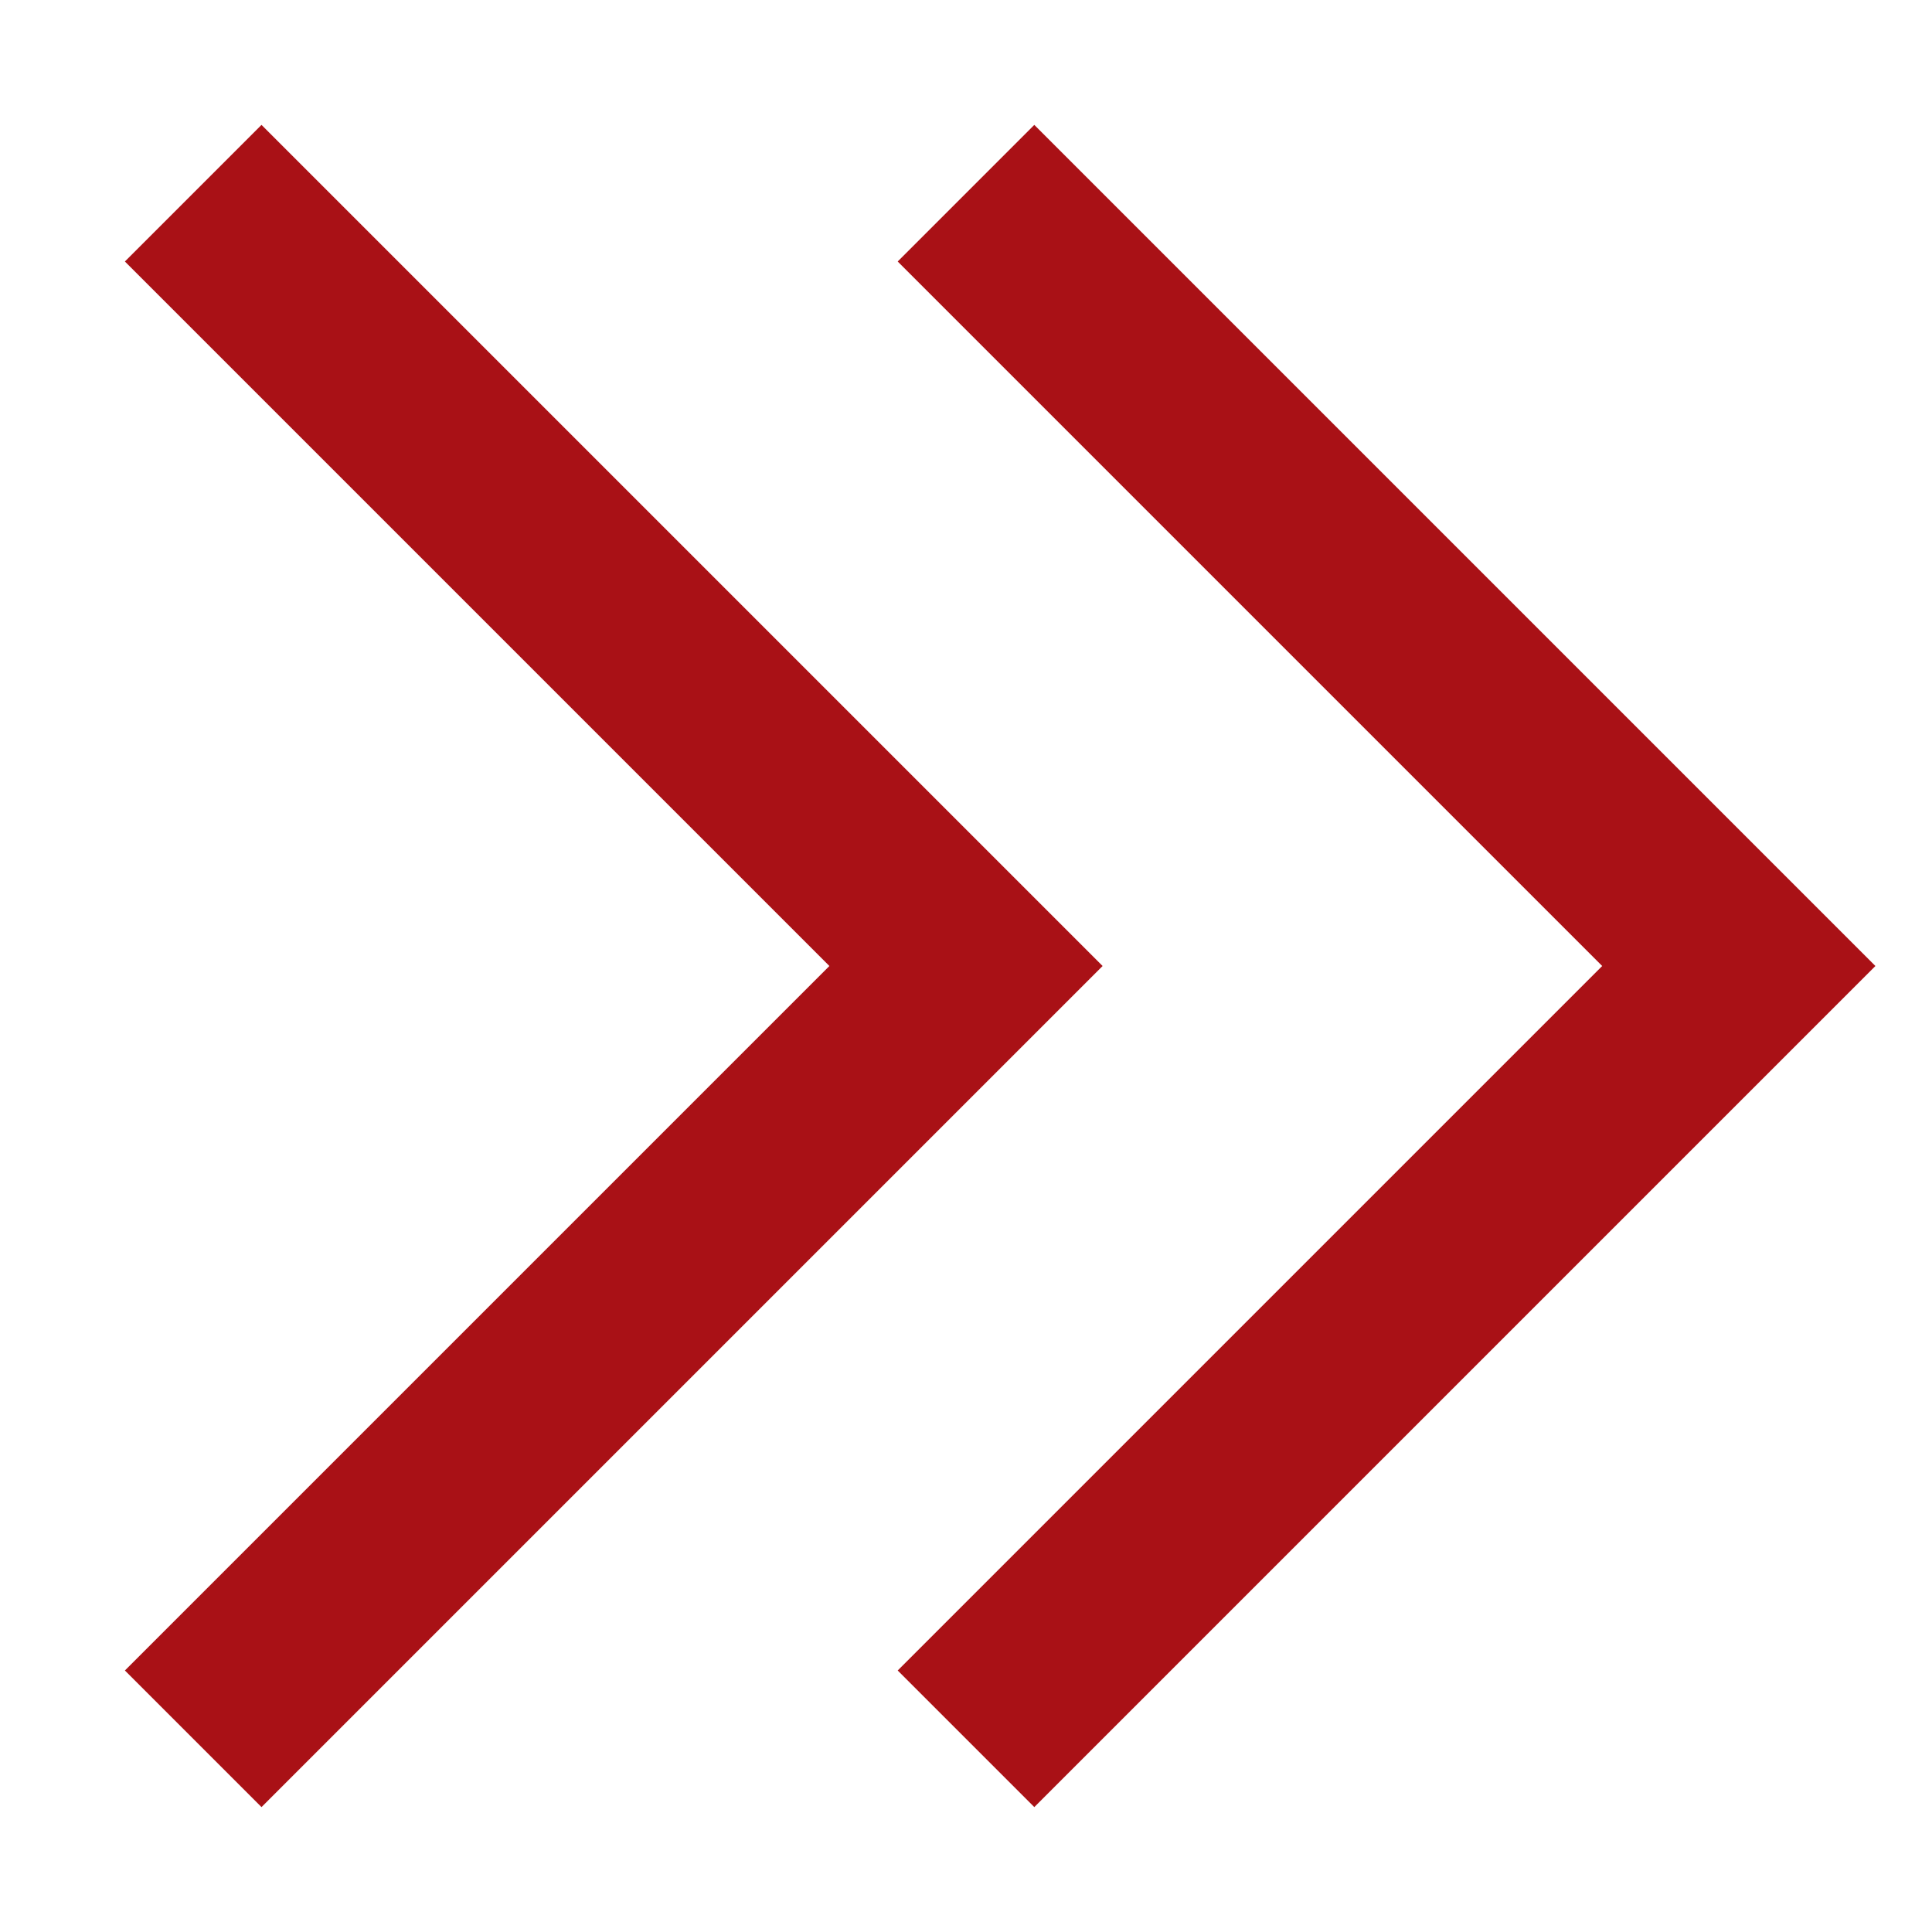
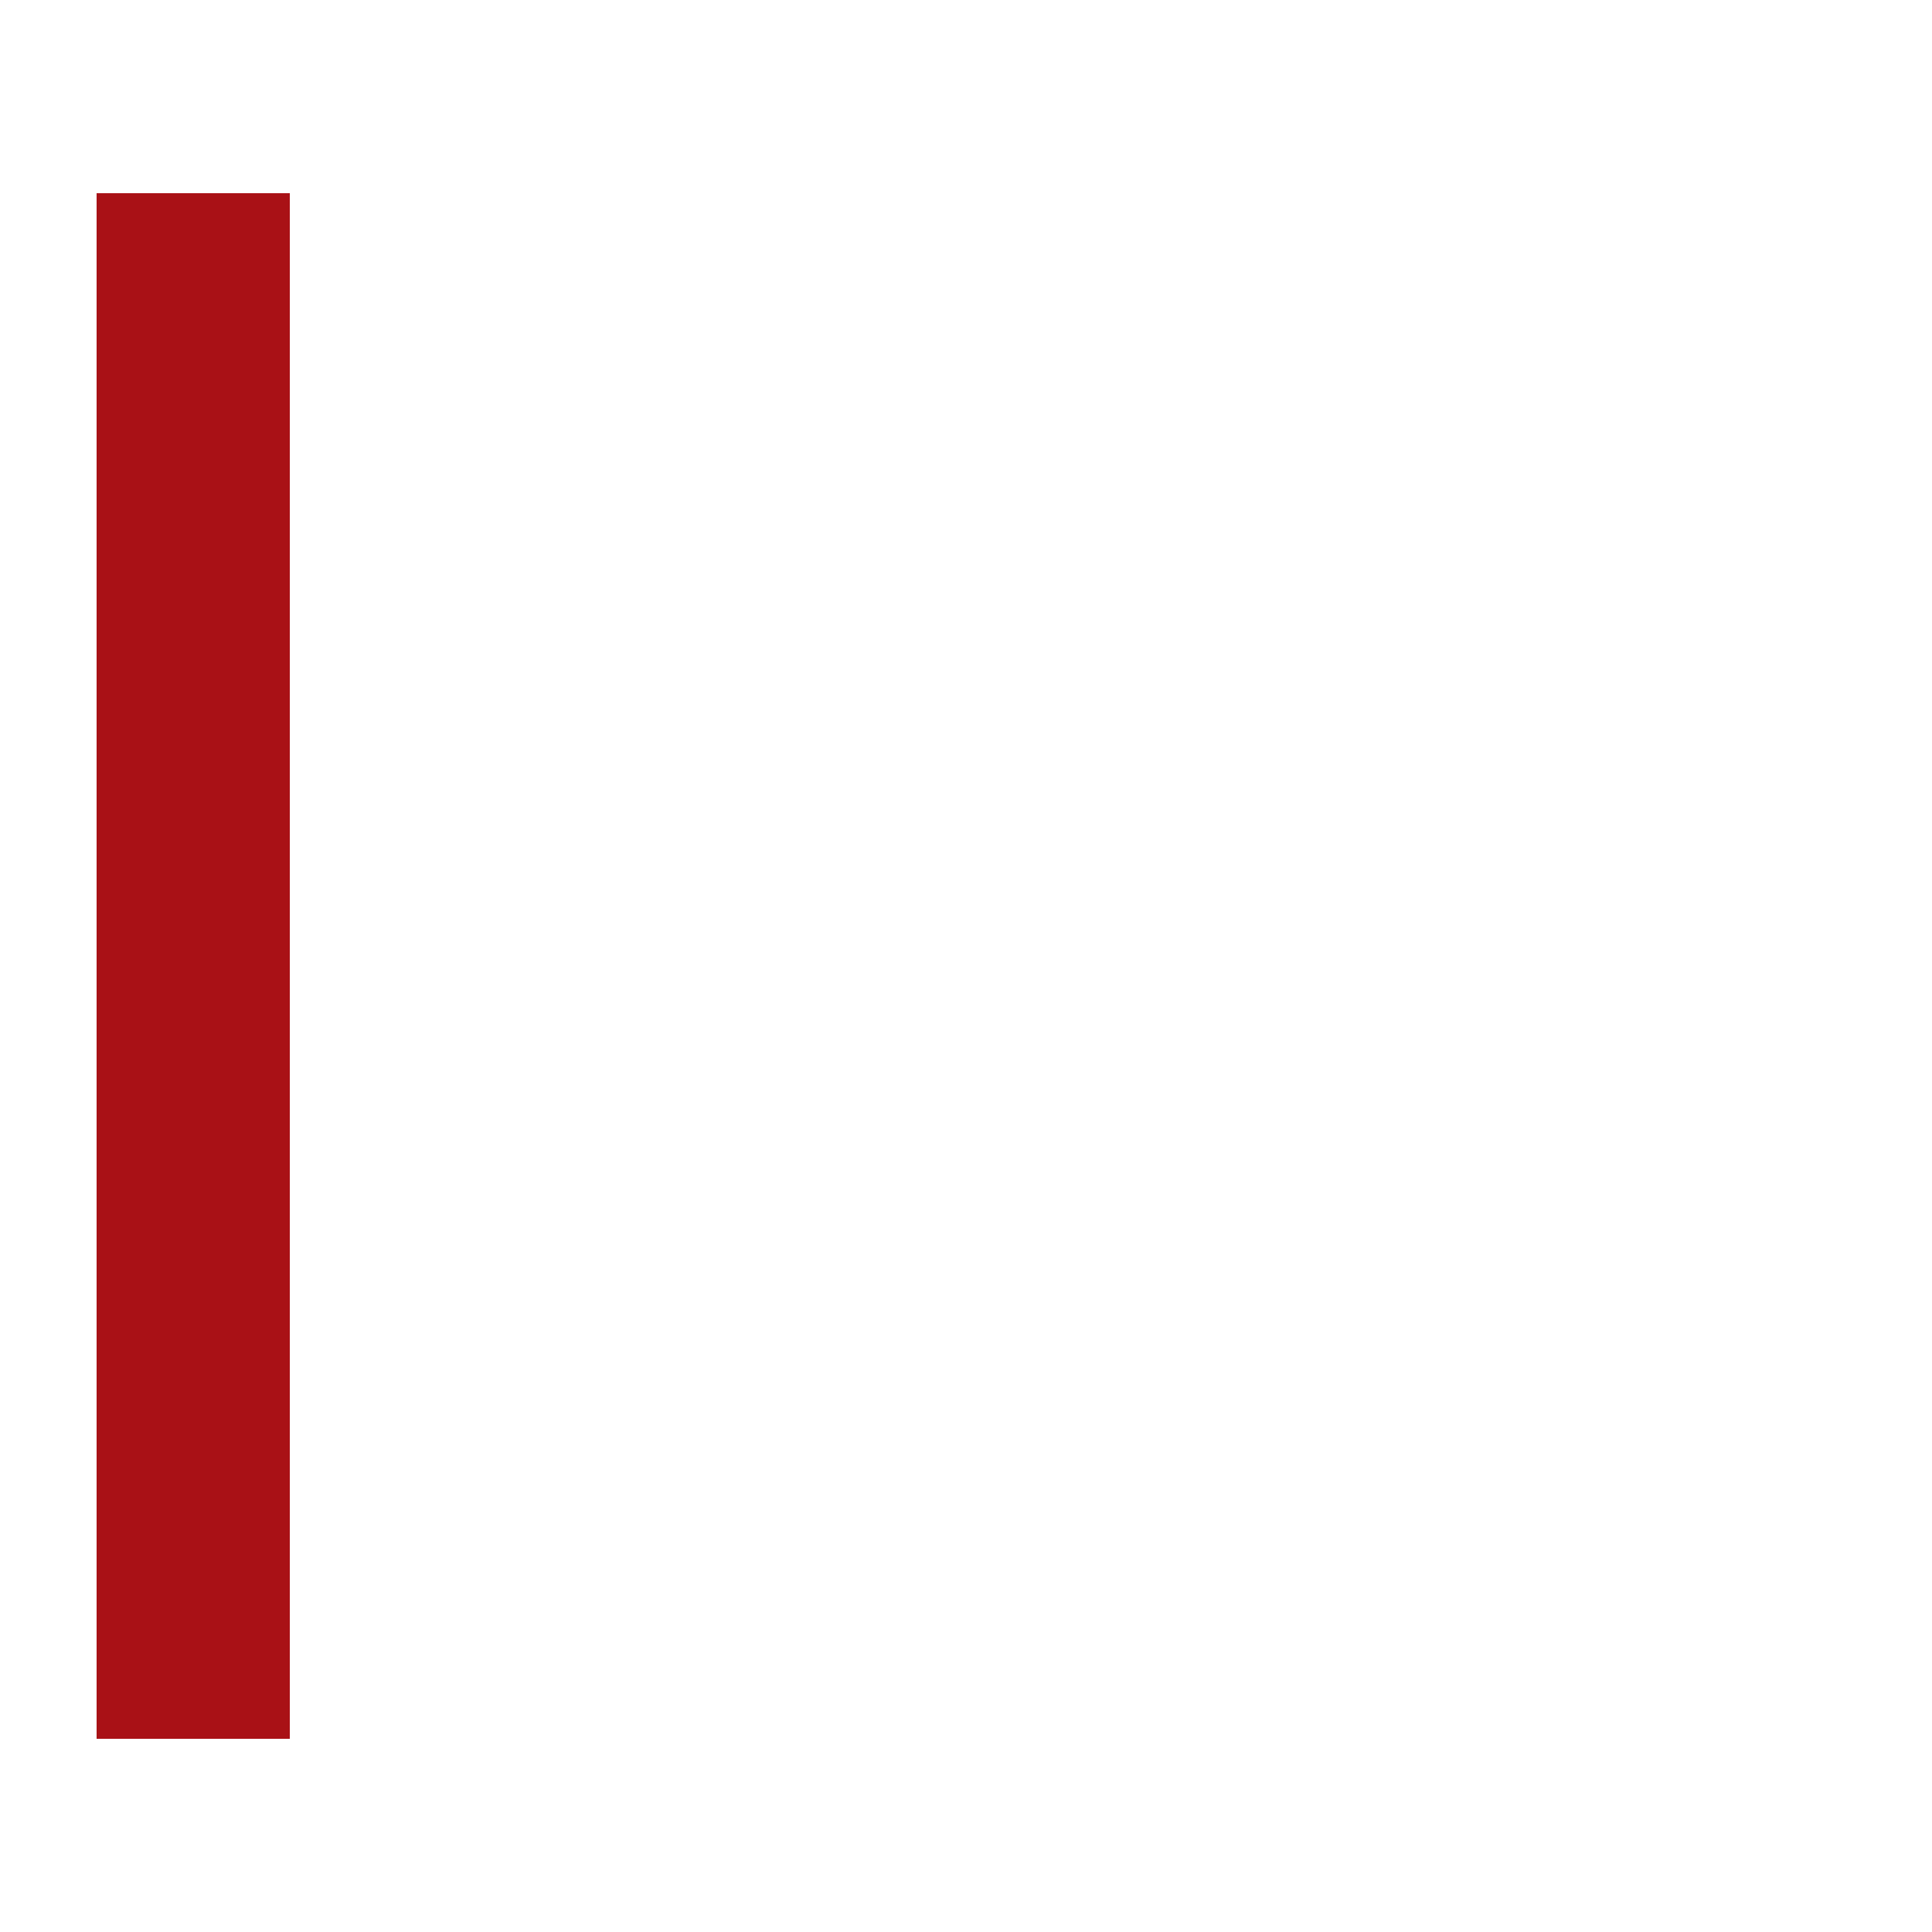
<svg xmlns="http://www.w3.org/2000/svg" width="10" height="10" viewBox="0 0 10 10" fill="none">
-   <path d="M5 1L9 5L5 9" stroke="#A91116" strokeLinecap="round" strokeLinejoin="round" />
-   <path d="M1 1L5 5L1 9" stroke="#A91116" strokeLinecap="round" strokeLinejoin="round" />
+   <path d="M1 1L1 9" stroke="#A91116" strokeLinecap="round" strokeLinejoin="round" />
</svg>